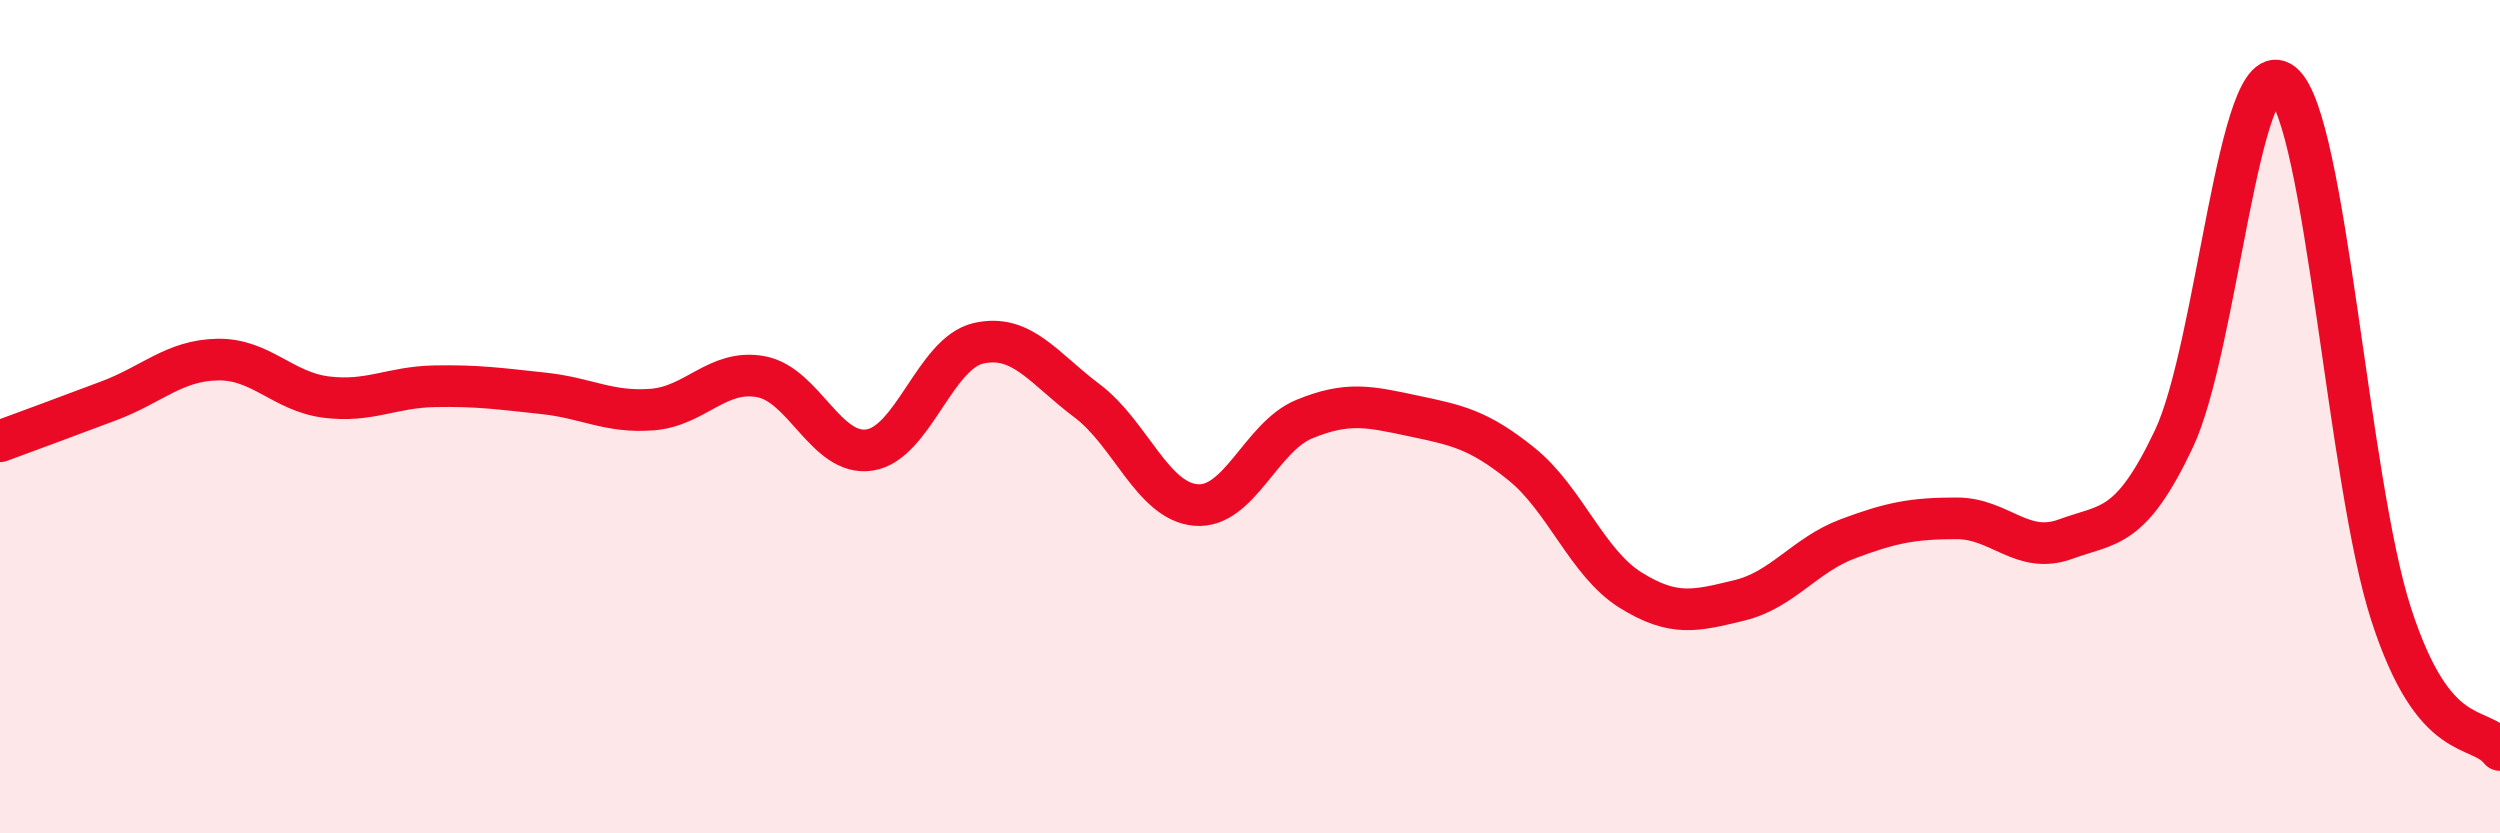
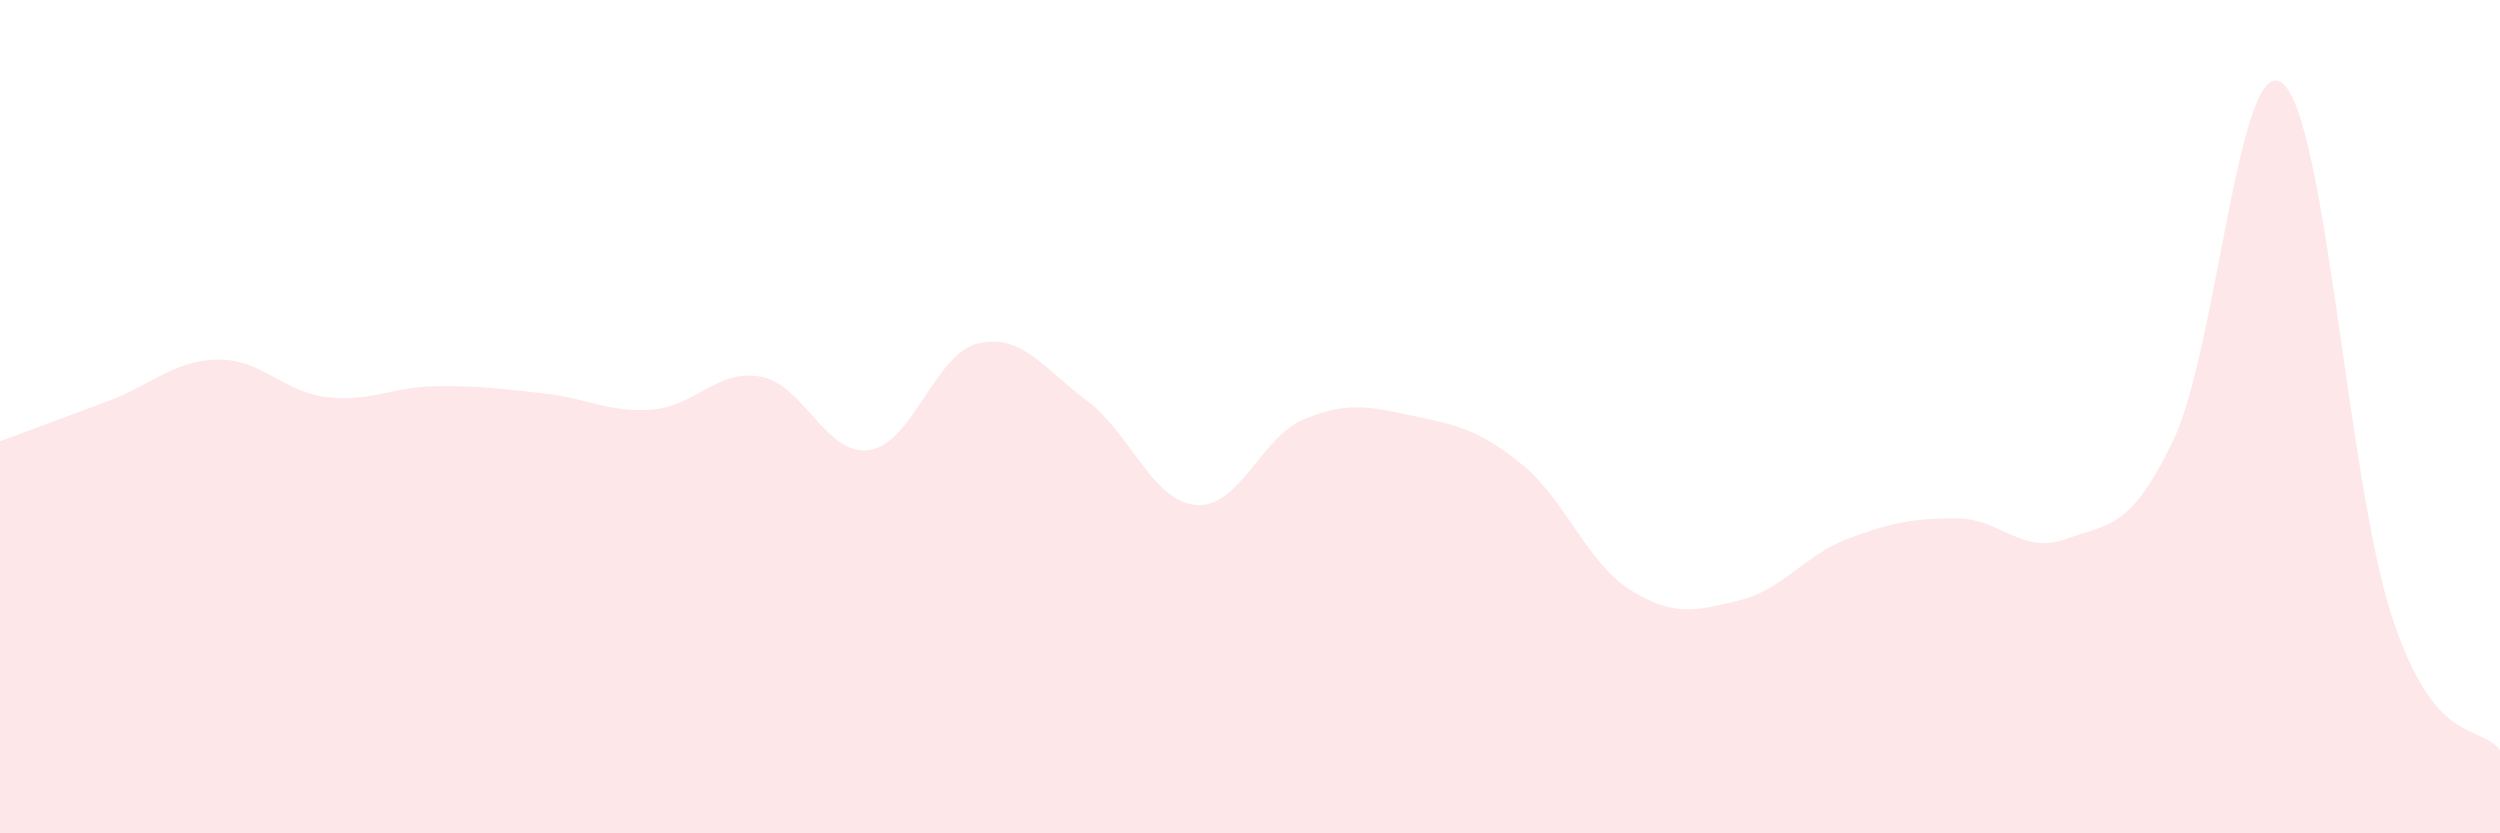
<svg xmlns="http://www.w3.org/2000/svg" width="60" height="20" viewBox="0 0 60 20">
  <path d="M 0,10.59 C 0.52,10.4 1.57,10.01 2.61,9.62 C 3.65,9.23 4.18,8.65 5.22,8.63 C 6.26,8.61 6.79,9.4 7.83,9.53 C 8.87,9.66 9.39,9.29 10.43,9.27 C 11.47,9.25 12,9.33 13.04,9.44 C 14.08,9.55 14.61,9.91 15.65,9.83 C 16.69,9.75 17.22,8.85 18.26,9.04 C 19.3,9.23 19.83,10.96 20.87,10.8 C 21.91,10.64 22.44,8.48 23.48,8.24 C 24.52,8 25.05,8.84 26.09,9.62 C 27.13,10.4 27.66,12.03 28.7,12.12 C 29.74,12.21 30.26,10.49 31.3,10.06 C 32.34,9.63 32.87,9.76 33.91,9.98 C 34.95,10.2 35.48,10.3 36.52,11.14 C 37.56,11.98 38.09,13.51 39.13,14.16 C 40.17,14.81 40.7,14.66 41.74,14.41 C 42.78,14.16 43.31,13.32 44.35,12.93 C 45.39,12.54 45.92,12.44 46.96,12.44 C 48,12.44 48.53,13.32 49.57,12.94 C 50.61,12.56 51.13,12.73 52.17,10.54 C 53.21,8.35 53.74,1.16 54.78,2 C 55.82,2.84 56.35,11.55 57.39,14.75 C 58.43,17.95 59.48,17.35 60,18L60 20L0 20Z" fill="#EB0A25" opacity="0.1" stroke-linecap="round" stroke-linejoin="round" />
-   <path d="M 0,10.59 C 0.52,10.4 1.57,10.01 2.61,9.62 C 3.65,9.23 4.18,8.65 5.22,8.63 C 6.26,8.61 6.79,9.4 7.83,9.53 C 8.87,9.66 9.39,9.29 10.43,9.27 C 11.47,9.25 12,9.33 13.04,9.44 C 14.08,9.55 14.61,9.91 15.65,9.83 C 16.69,9.75 17.22,8.85 18.26,9.04 C 19.3,9.23 19.83,10.96 20.87,10.8 C 21.91,10.64 22.44,8.48 23.48,8.24 C 24.52,8 25.05,8.84 26.09,9.62 C 27.13,10.4 27.66,12.03 28.7,12.12 C 29.74,12.21 30.26,10.49 31.3,10.06 C 32.34,9.63 32.87,9.76 33.91,9.98 C 34.95,10.2 35.48,10.3 36.52,11.14 C 37.56,11.98 38.09,13.51 39.13,14.16 C 40.17,14.81 40.7,14.66 41.74,14.41 C 42.78,14.16 43.31,13.32 44.35,12.93 C 45.39,12.54 45.92,12.44 46.96,12.44 C 48,12.44 48.53,13.32 49.57,12.94 C 50.61,12.56 51.13,12.73 52.17,10.54 C 53.21,8.35 53.74,1.16 54.78,2 C 55.82,2.84 56.35,11.55 57.39,14.75 C 58.43,17.95 59.48,17.35 60,18" stroke="#EB0A25" stroke-width="1" fill="none" stroke-linecap="round" stroke-linejoin="round" />
</svg>